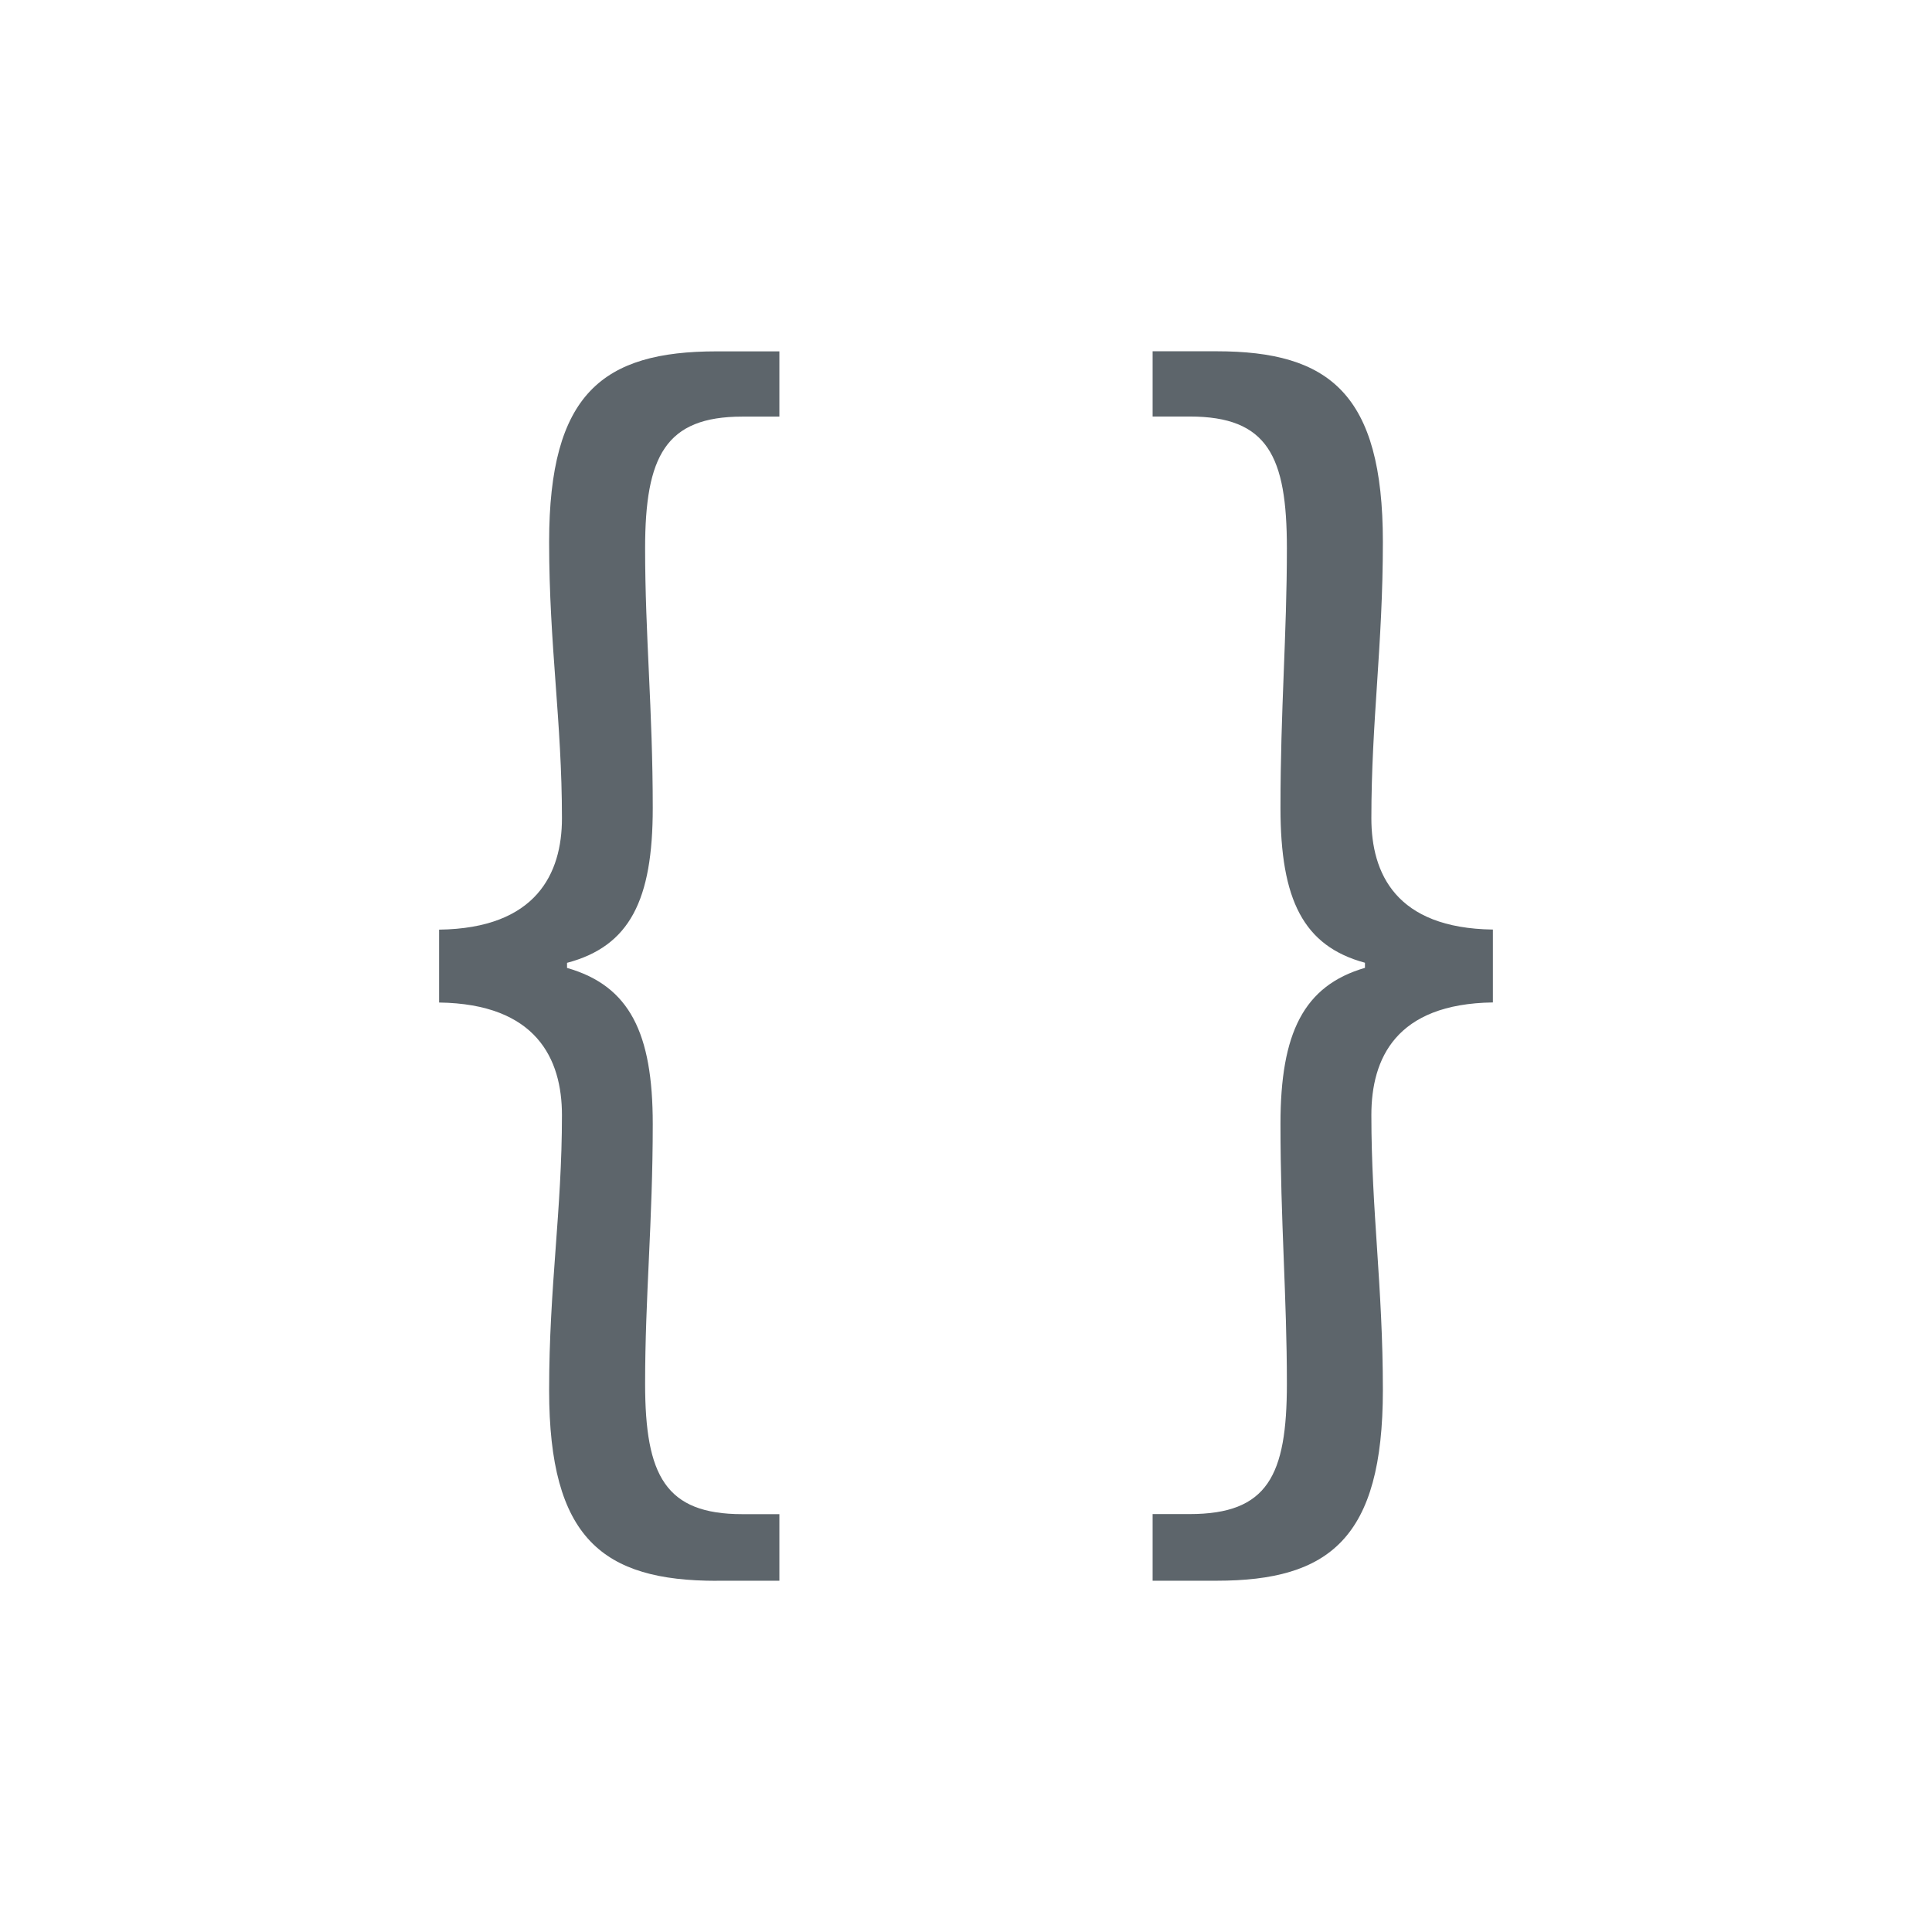
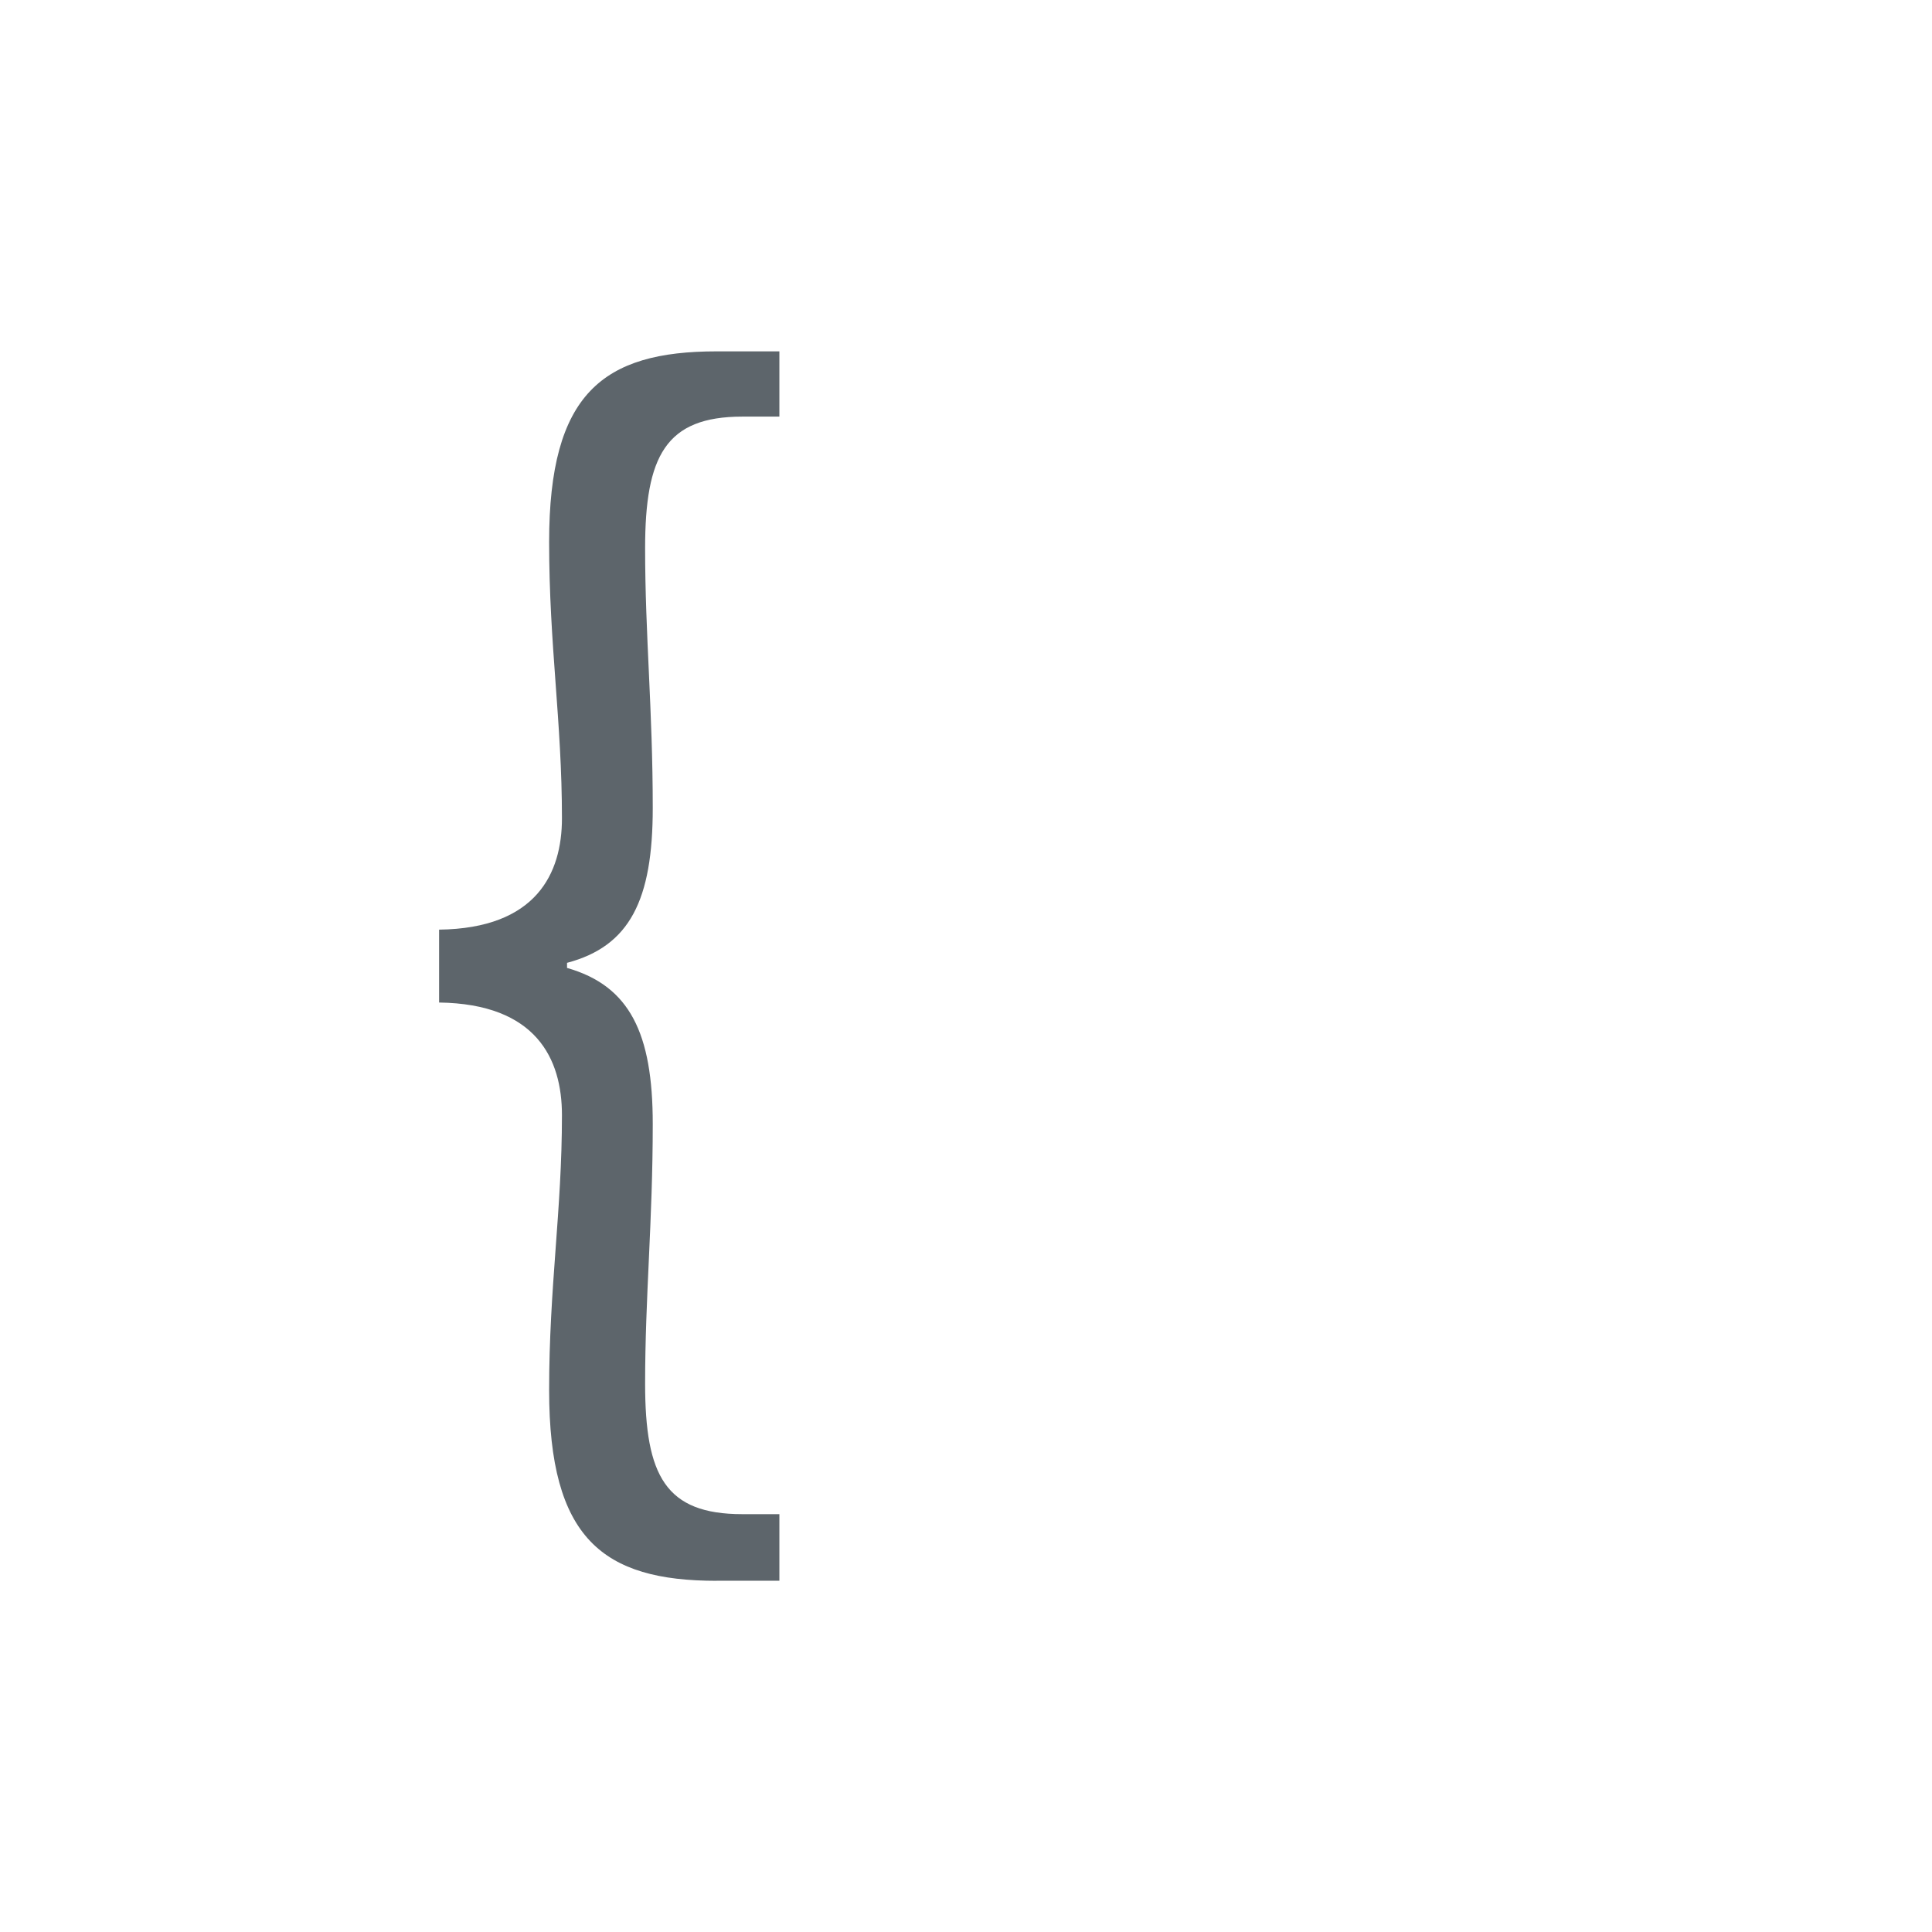
<svg xmlns="http://www.w3.org/2000/svg" width="22" height="22" version="1.1">
  <defs>
    <style type="text/css" id="current-color-scheme">
      .ColorScheme-Text { color:#5d656b; }
    </style>
  </defs>
  <g transform="translate(-54.999 -190)" style="fill:currentColor" class="ColorScheme-Text">
    <path d="m63.16 208h0.714v-0.758h-0.422c-0.874 0-1.107-0.437-1.107-1.486 0-0.991 0.087-1.85 0.087-2.957 0-1.034-0.262-1.573-0.976-1.777v-0.058c0.714-0.189 0.976-0.714 0.976-1.763 0-1.122-0.087-1.967-0.087-2.957 0-1.049 0.233-1.5 1.107-1.5h0.422v-0.743h-0.714c-1.297 0-1.908 0.481-1.908 2.171 0 1.18 0.146 2.039 0.146 3.147 0 0.626-0.291 1.253-1.399 1.267v0.83c1.107 0.015 1.399 0.641 1.399 1.282 0 1.093-0.146 1.952-0.146 3.132 0 1.69 0.612 2.171 1.908 2.171z" />
-     <path d="m68.124 208h0.728c1.282 0 1.894-0.481 1.894-2.171 0-1.18-0.131-2.04-0.131-3.132 0-0.641 0.277-1.267 1.384-1.282v-0.83c-1.107-0.015-1.384-0.641-1.384-1.267 0-1.107 0.131-1.967 0.131-3.147 0-1.69-0.612-2.171-1.894-2.171h-0.728v0.743h0.422c0.889 0 1.107 0.452 1.107 1.5 0 0.991-0.073 1.836-0.073 2.957 0 1.049 0.262 1.573 0.962 1.763v0.058c-0.699 0.204-0.962 0.743-0.962 1.777 0 1.107 0.073 1.967 0.073 2.957 0 1.049-0.219 1.486-1.107 1.486h-0.422z" />
  </g>
</svg>